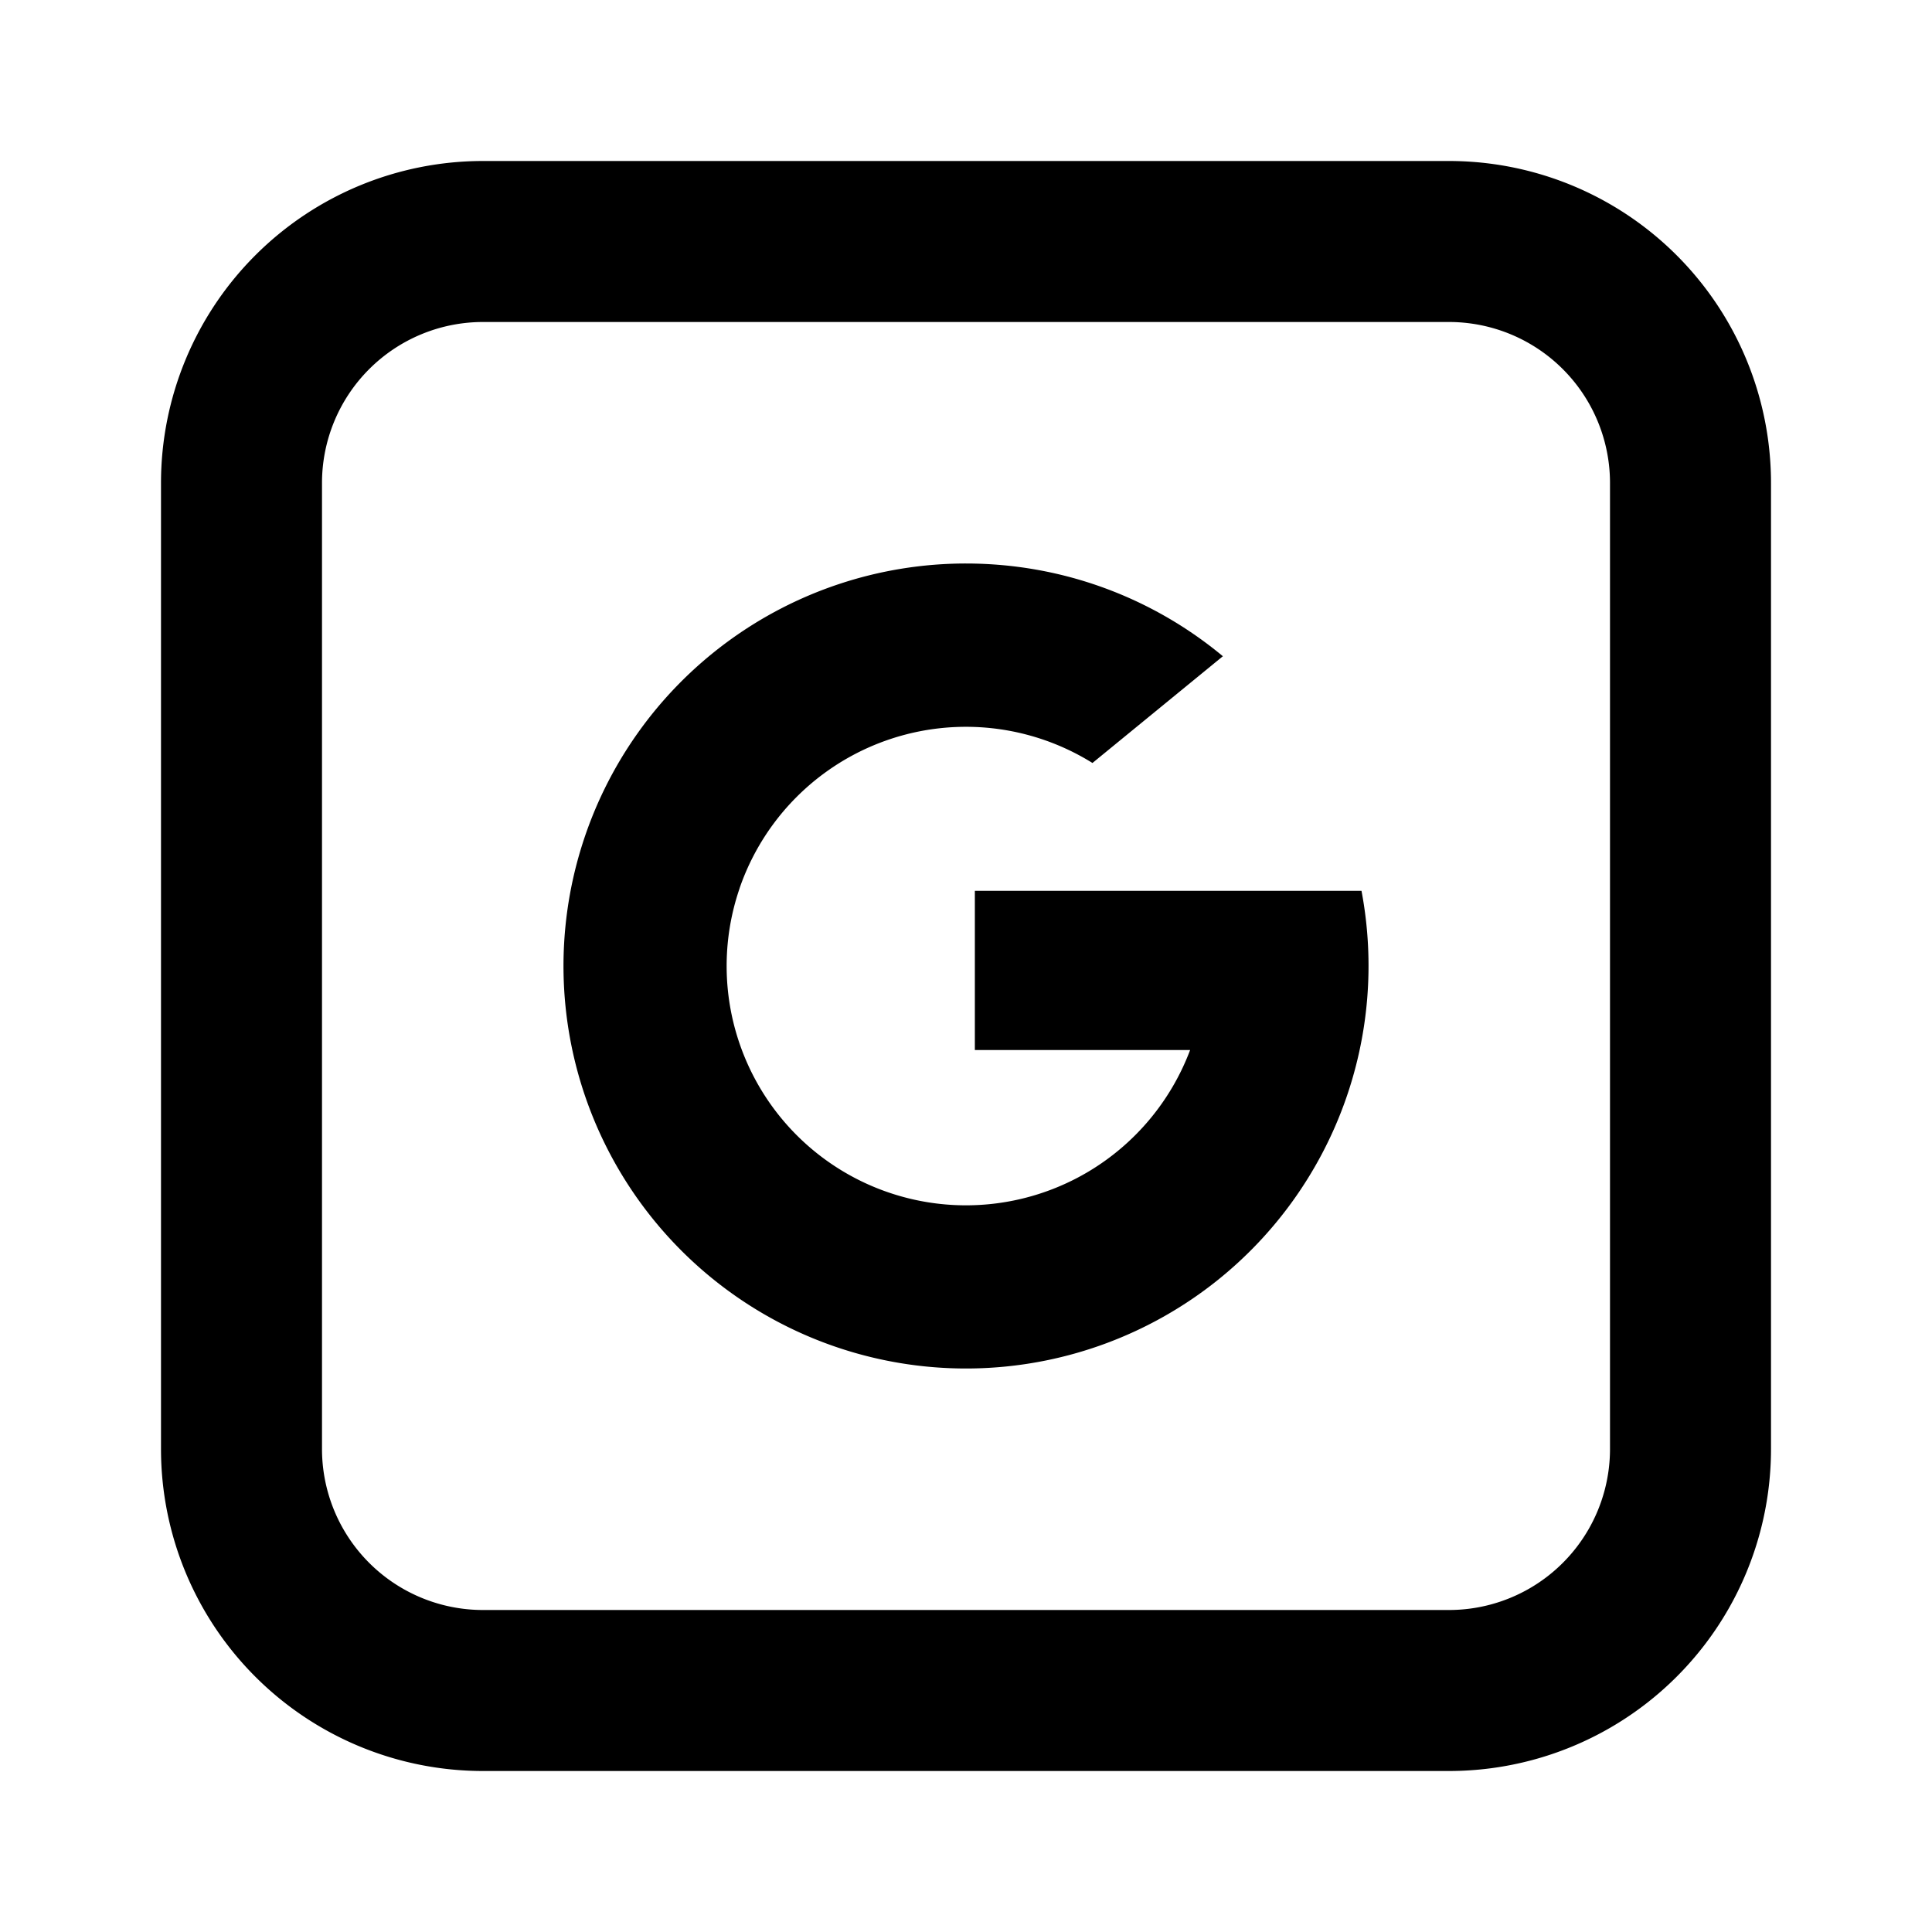
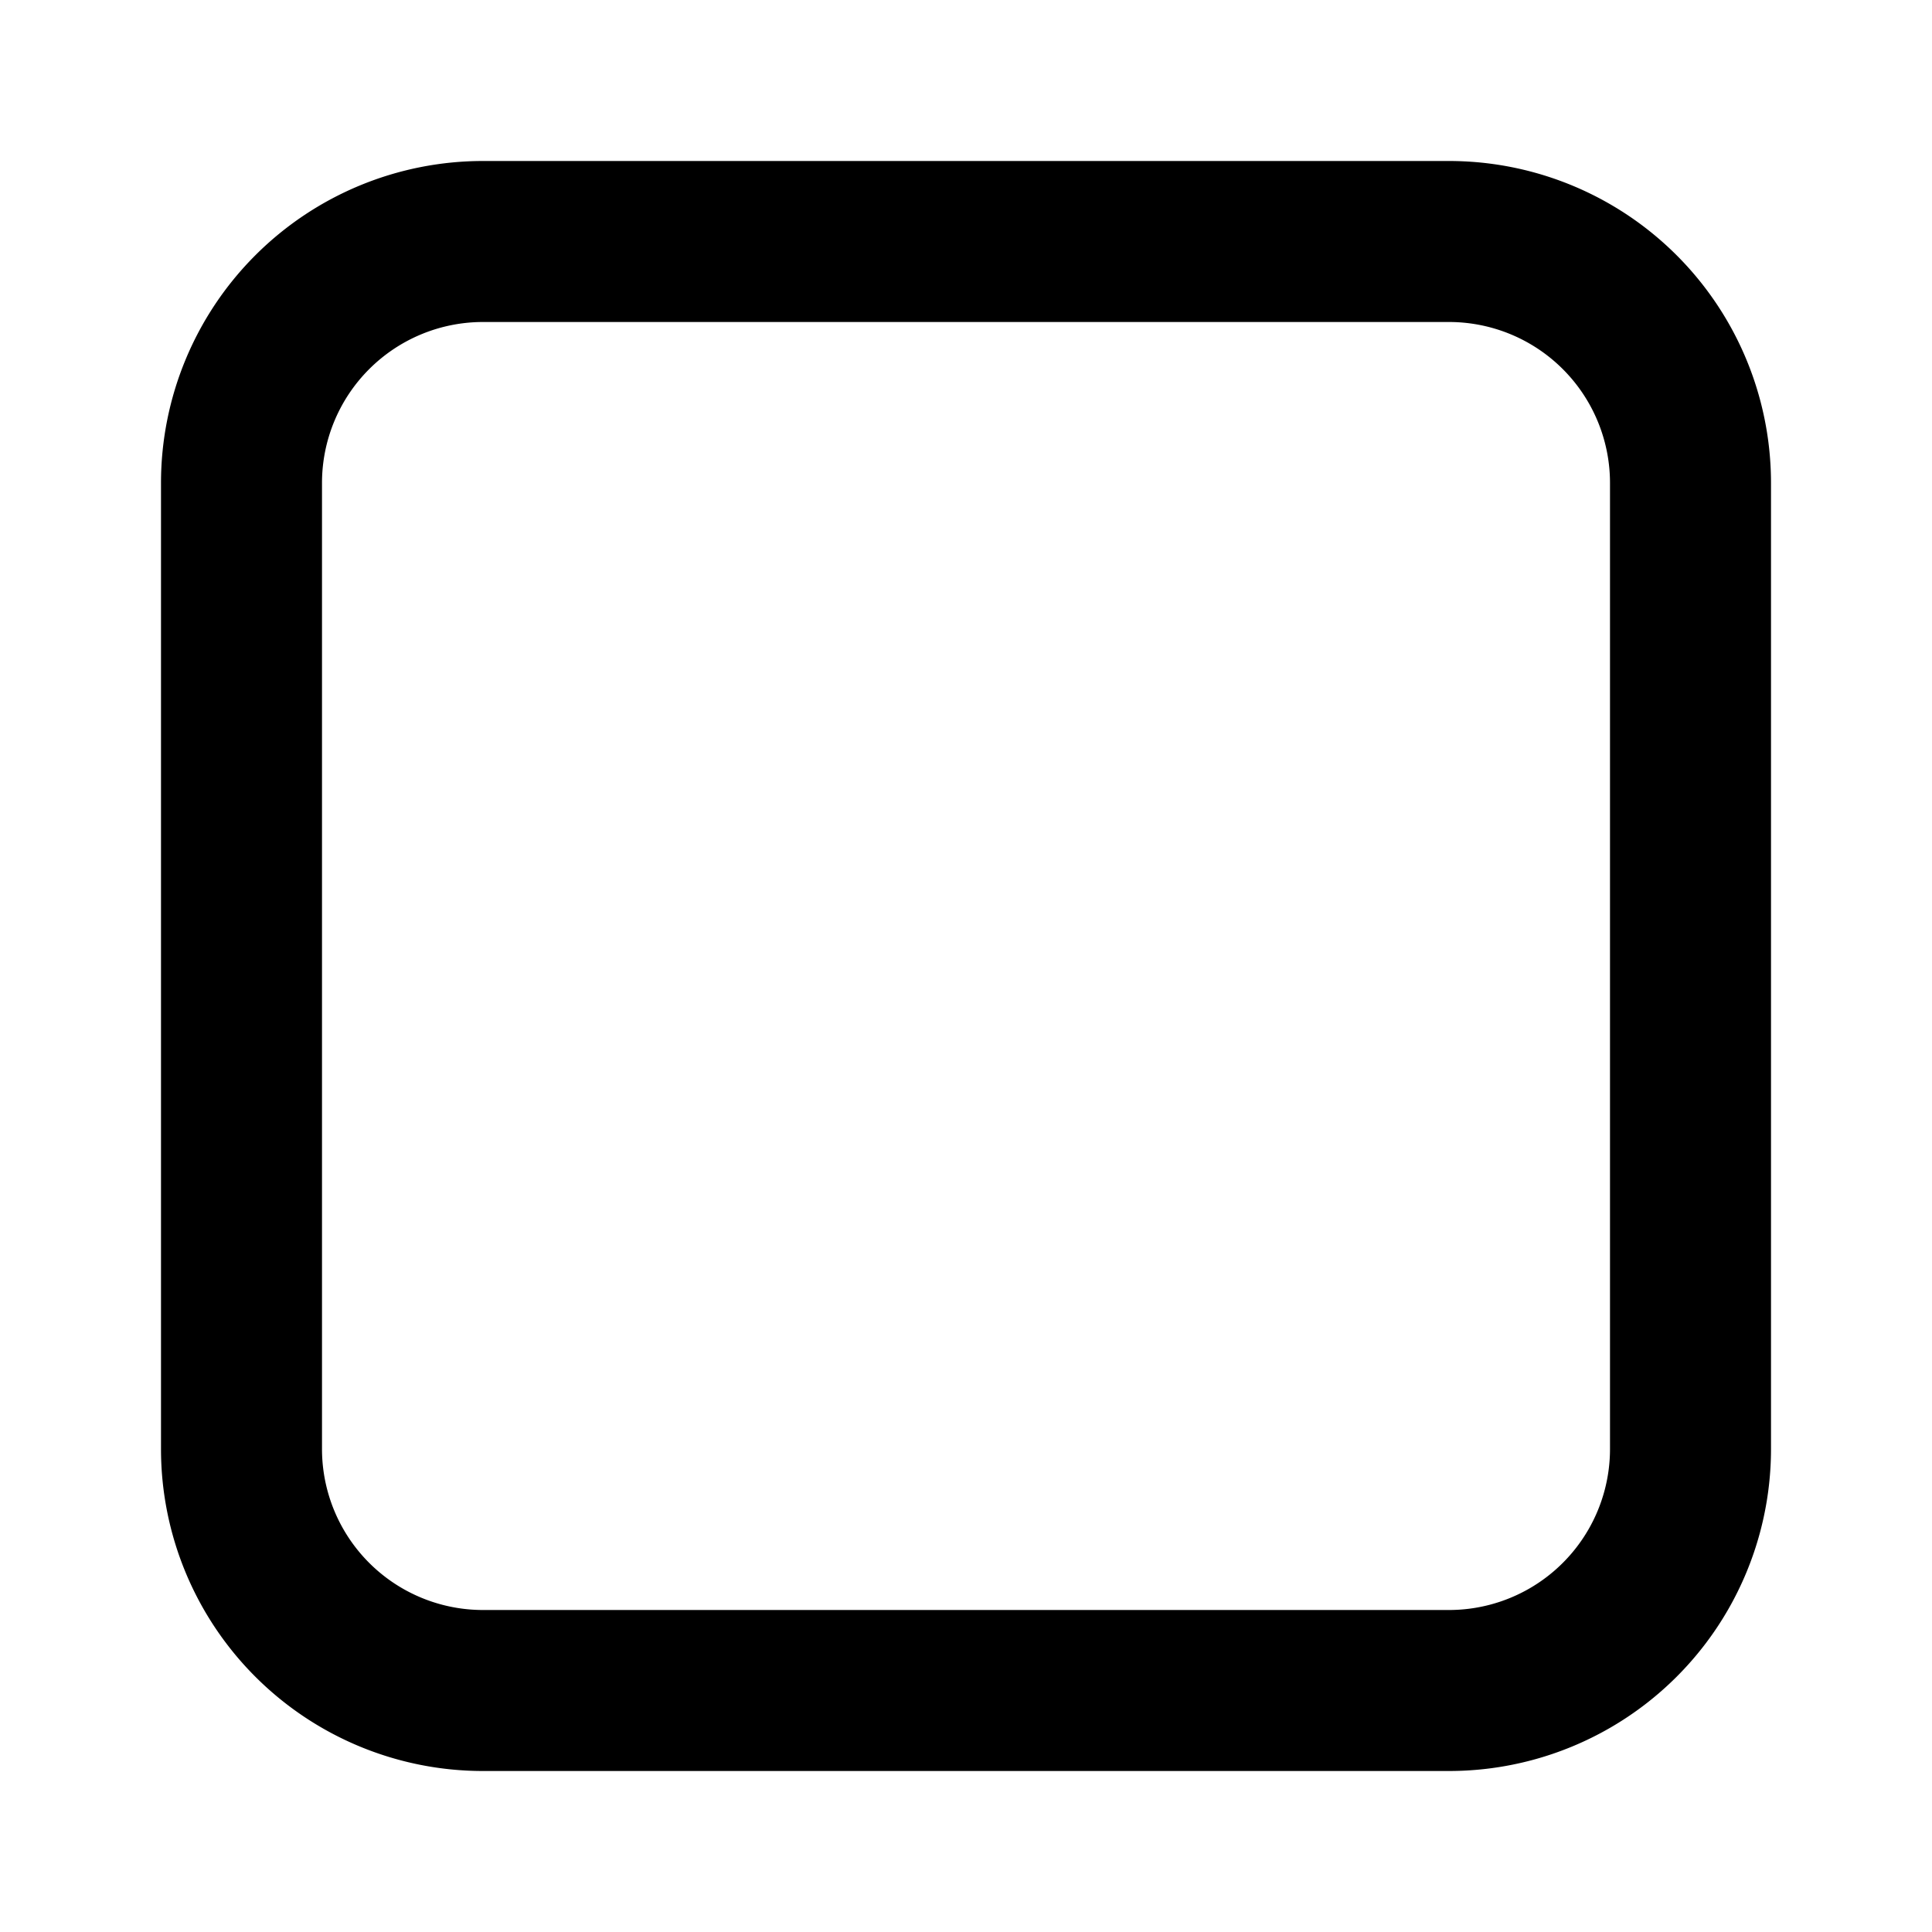
<svg xmlns="http://www.w3.org/2000/svg" fill="#000000" width="800px" height="800px" viewBox="-2 -2 24 24" preserveAspectRatio="xMinYMin" class="jam jam-google-square">
-   <path d="M7.188 9.034a2.972 2.972 0 0 0 .028 2.01 2.973 2.973 0 0 0 4.285 1.522 2.98 2.98 0 0 0 1.283-1.522H10.11V9.066h4.803a5.005 5.005 0 0 1-1.783 4.833A5 5 0 1 1 10 5c1.213.001 2.326.433 3.191 1.152l-1.62 1.326a2.974 2.974 0 0 0-4.384 1.557h.001z" />
  <path d="M4 2a2 2 0 0 0-2 2v12a2 2 0 0 0 2 2h12a2 2 0 0 0 2-2V4a2 2 0 0 0-2-2H4zm0-2h12a4 4 0 0 1 4 4v12a4 4 0 0 1-4 4H4a4 4 0 0 1-4-4V4a4 4 0 0 1 4-4z" />
</svg>